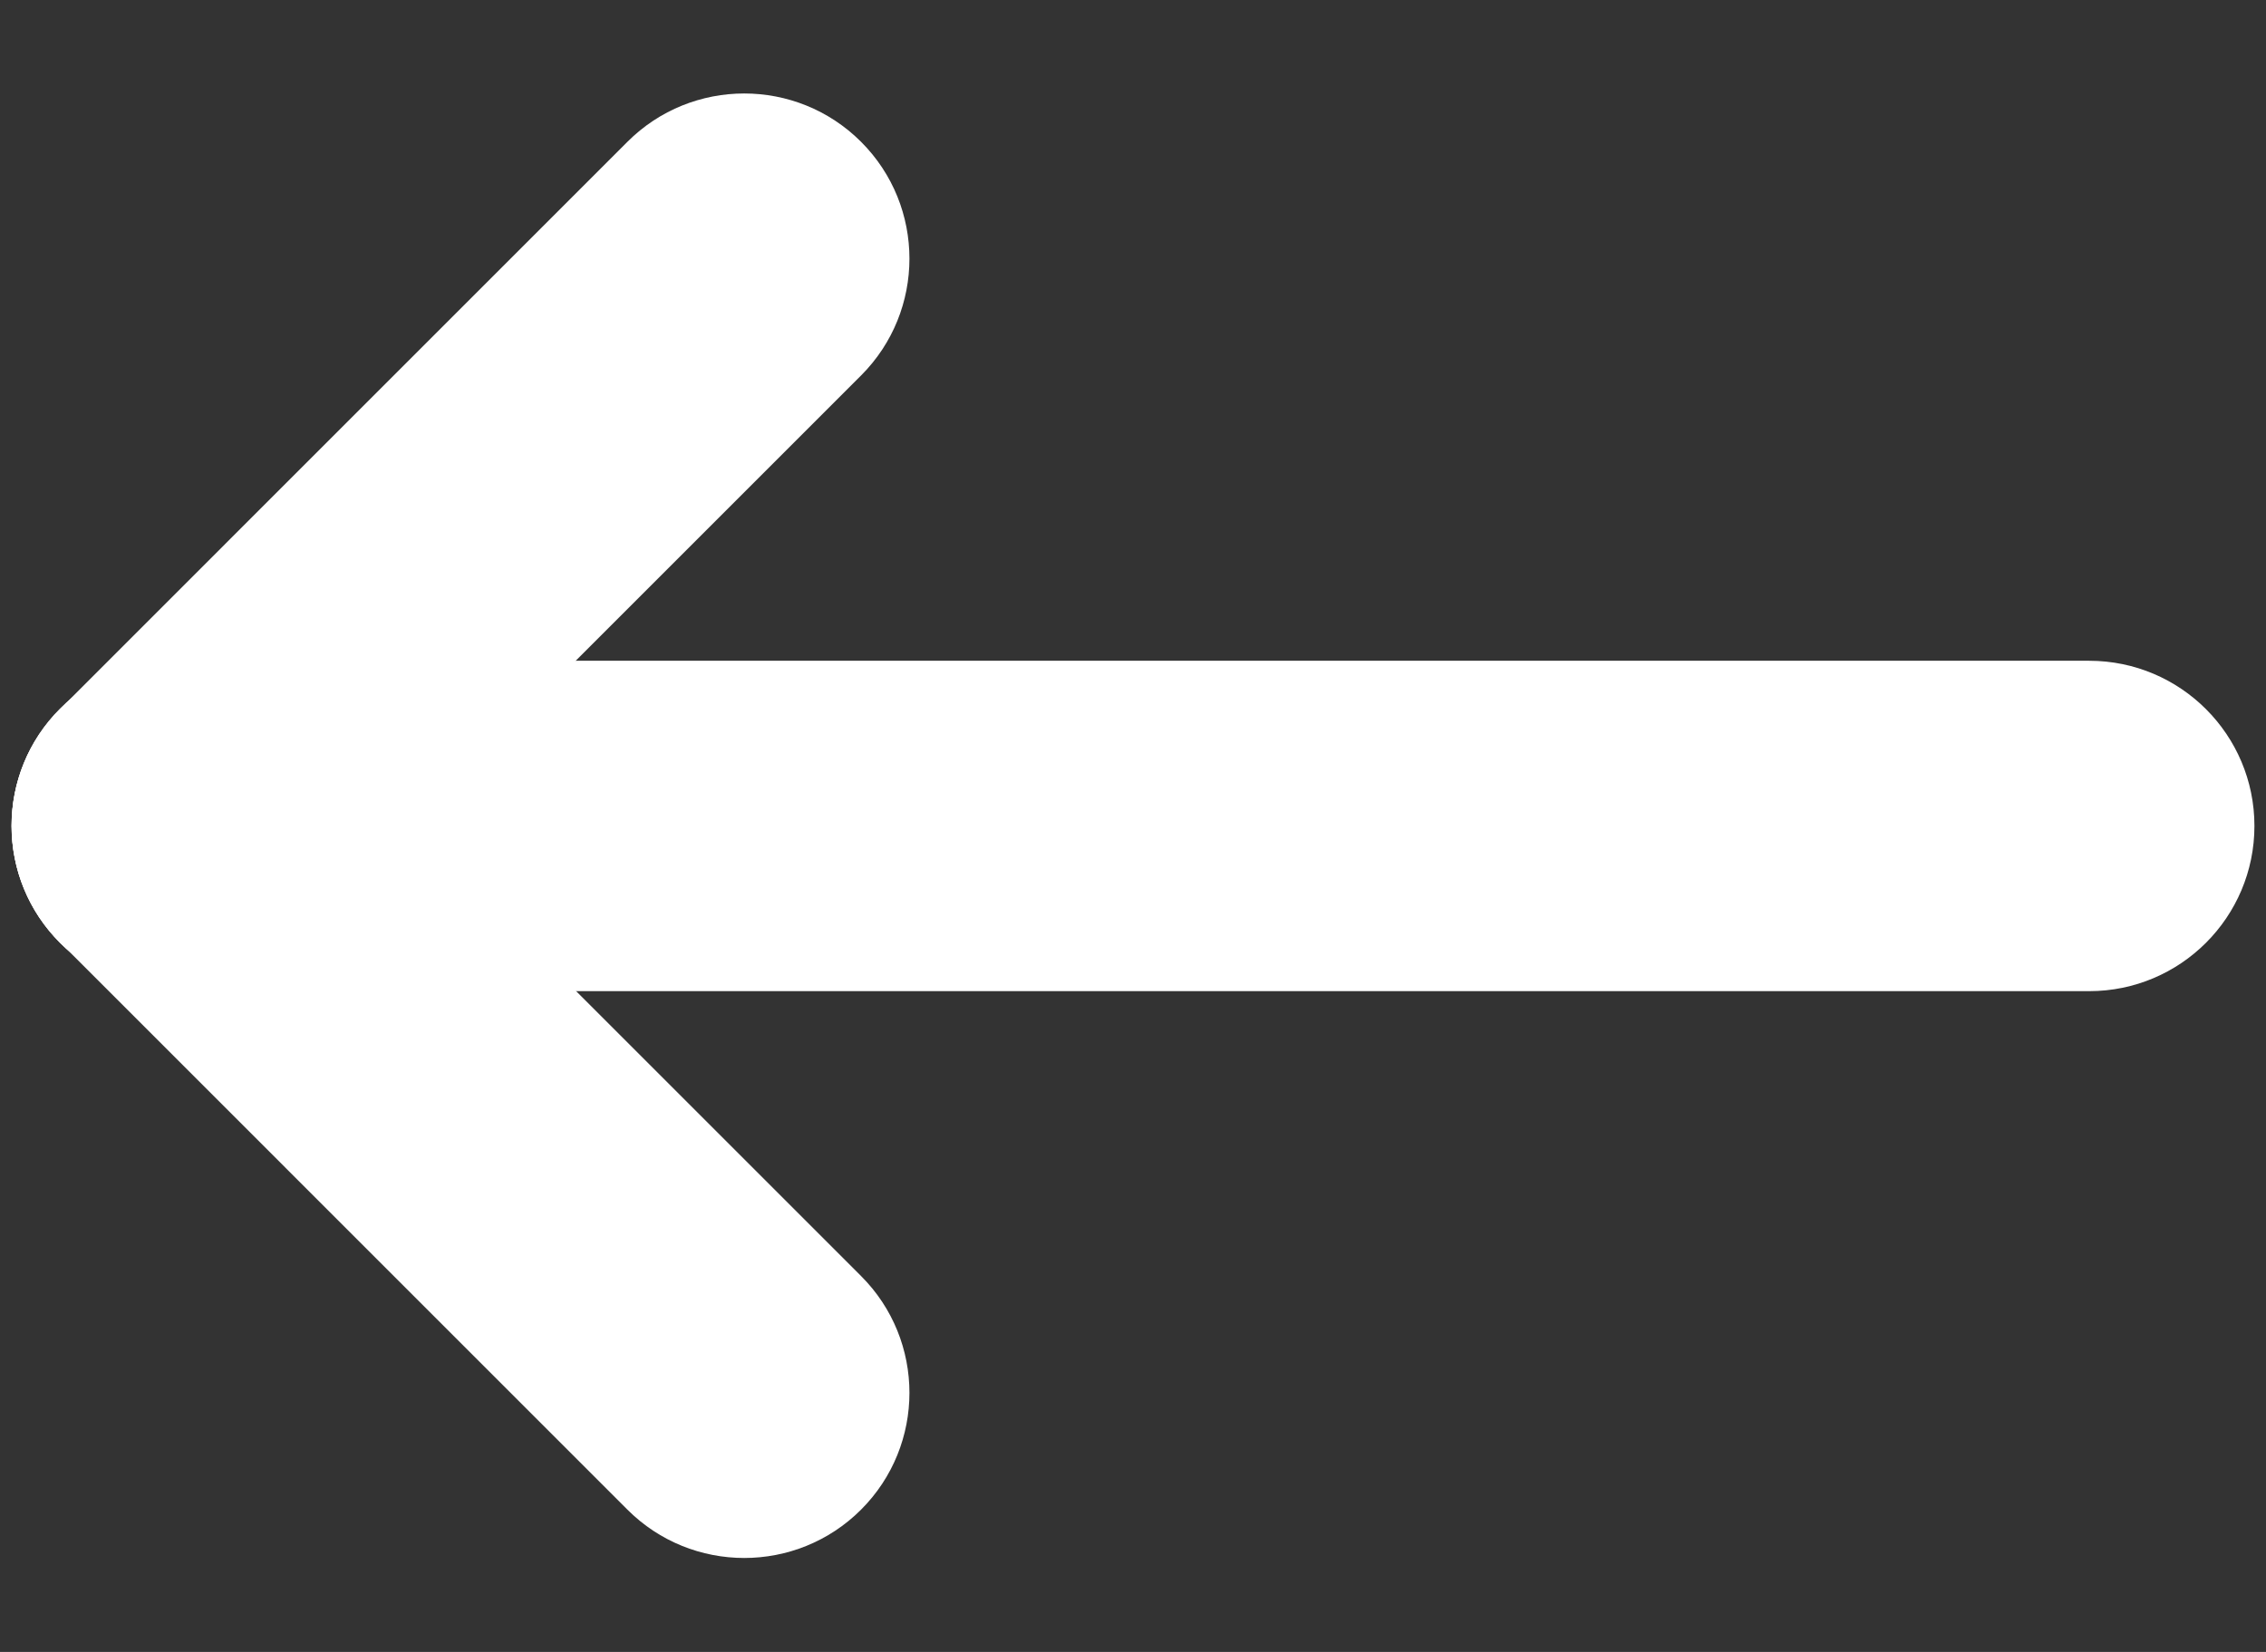
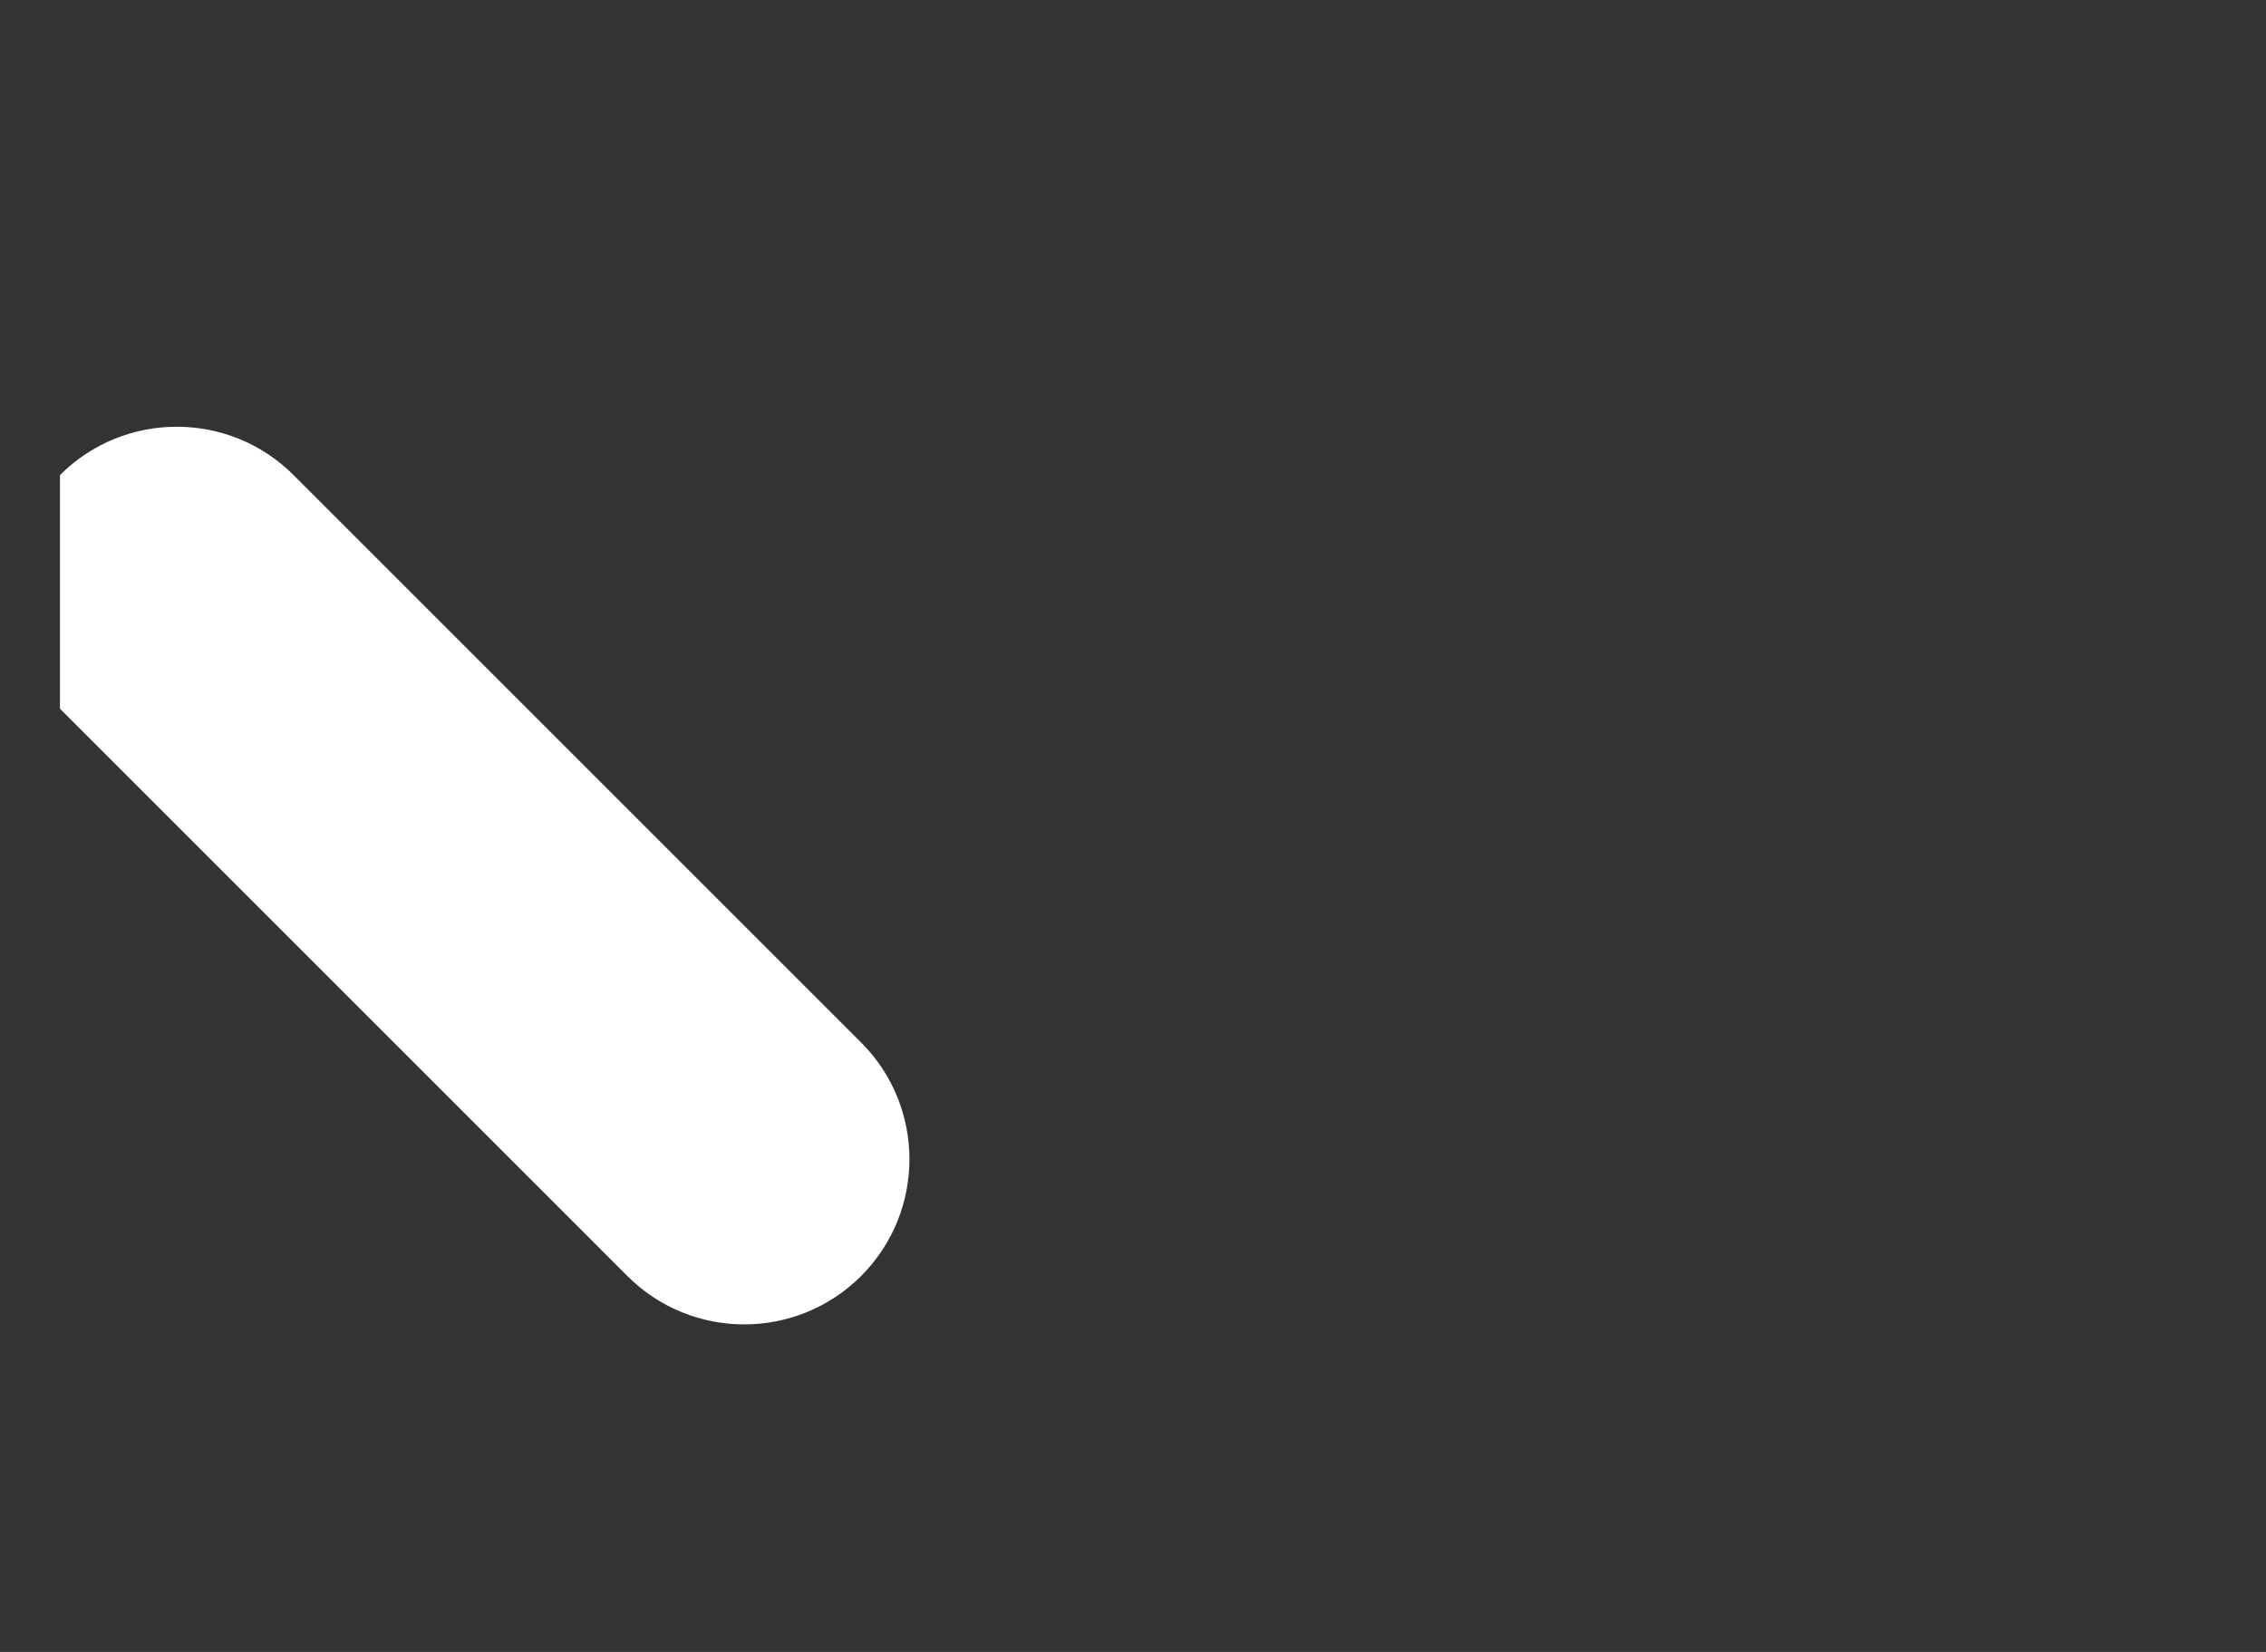
<svg xmlns="http://www.w3.org/2000/svg" xmlns:ns1="http://www.serif.com/" width="100%" height="100%" viewBox="0 0 48 35" version="1.1" xml:space="preserve" style="fill-rule:evenodd;clip-rule:evenodd;stroke-linejoin:round;stroke-miterlimit:1.414;">
  <rect x="0" y="0" width="48" height="35" fill="#333333" stroke="none" />
  <g id="Group-2">
    <g>
-       <path id="Rectangle-17" d="M18.24,3.005c-1.366,-1.366 -3.584,-1.366 -4.95,0l-12.02,12.021c-1.366,1.366 -1.366,3.584 0,4.95c1.365,1.365 3.583,1.365 4.949,0l12.021,-12.021c1.366,-1.366 1.366,-3.584 0,-4.95Z" style="fill:#fff;" />
-       <path id="Rectangle-17-Copy" d="M47.755,17.5c0,-1.932 -1.568,-3.5 -3.5,-3.5l-40.51,0c-1.932,0 -3.5,1.568 -3.5,3.5c0,1.932 1.568,3.5 3.5,3.5l40.51,0c1.932,0 3.5,-1.568 3.5,-3.5Z" style="fill:#fff;" />
-       <path id="Rectangle-17-Copy1" ns1:id="Rectangle-17-Copy" d="M1.27,15.015c-1.366,1.366 -1.366,3.584 0,4.949l12.02,12.021c1.366,1.366 3.584,1.366 4.95,0c1.366,-1.366 1.366,-3.584 0,-4.949l-12.021,-12.021c-1.366,-1.366 -3.584,-1.366 -4.949,0Z" style="fill:#fff;" />
+       <path id="Rectangle-17-Copy1" ns1:id="Rectangle-17-Copy" d="M1.27,15.015l12.02,12.021c1.366,1.366 3.584,1.366 4.95,0c1.366,-1.366 1.366,-3.584 0,-4.949l-12.021,-12.021c-1.366,-1.366 -3.584,-1.366 -4.949,0Z" style="fill:#fff;" />
    </g>
  </g>
</svg>